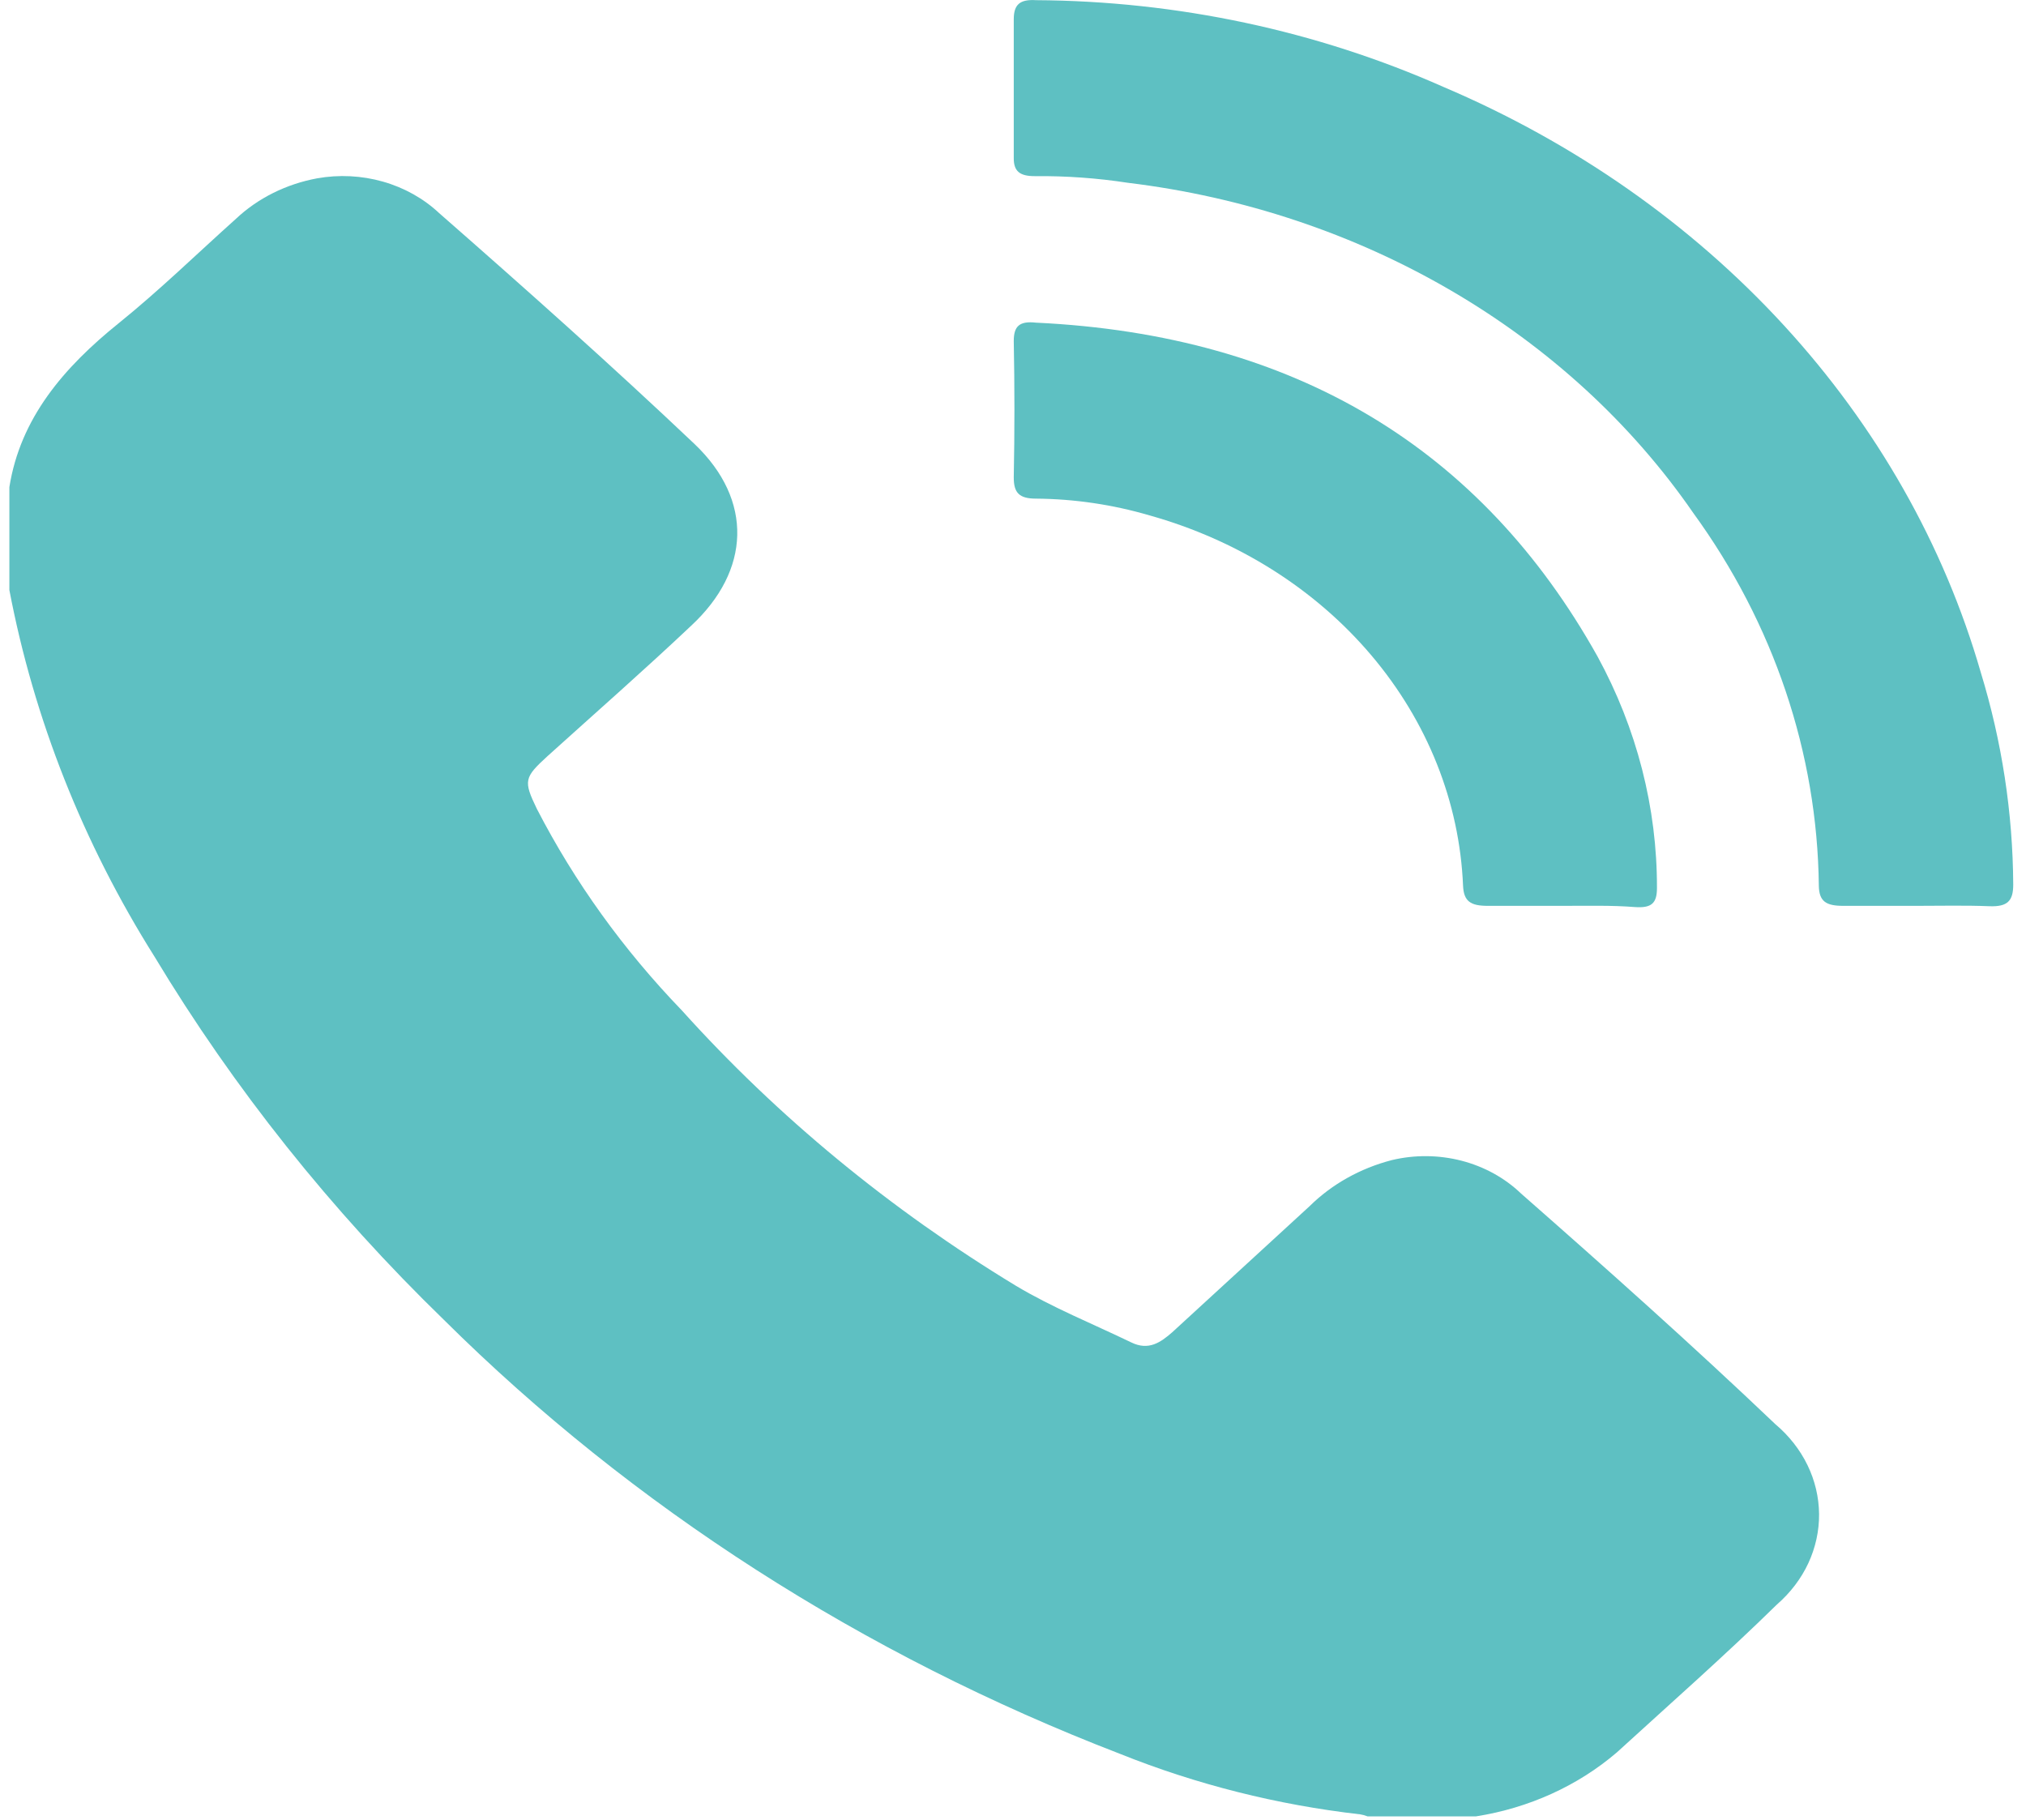
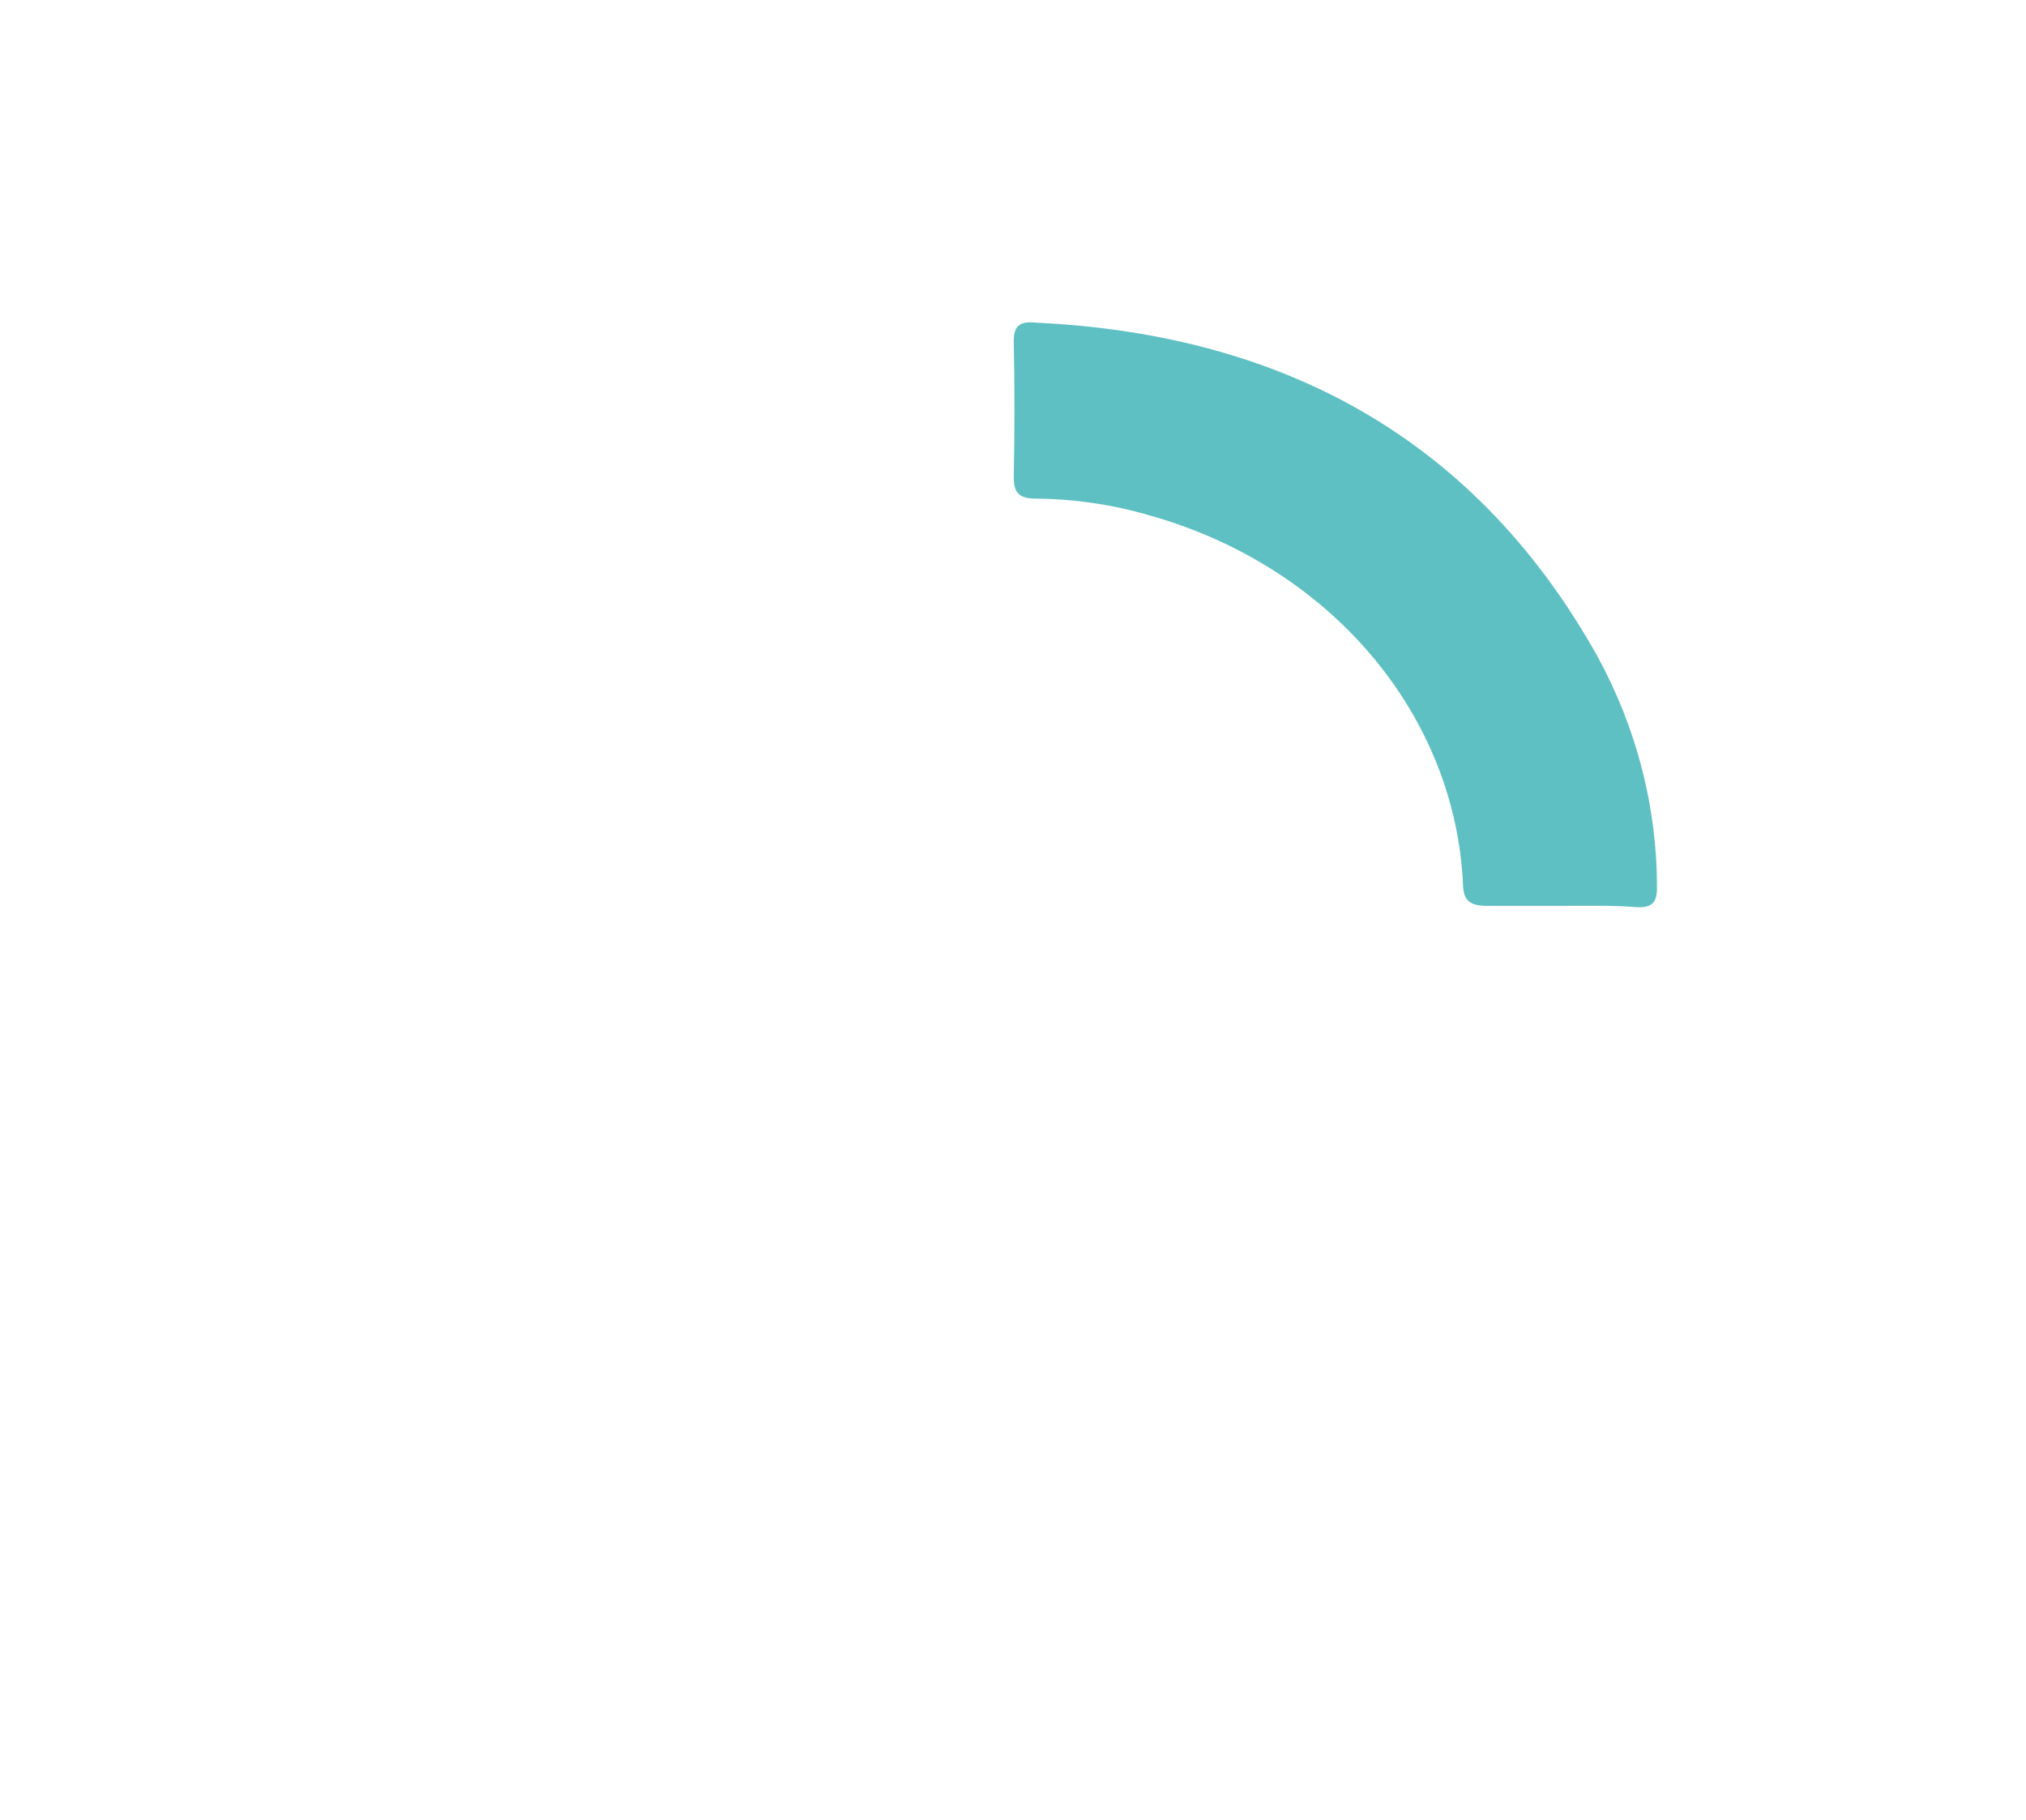
<svg xmlns="http://www.w3.org/2000/svg" width="59" height="53" viewBox="0 0 59 53" fill="none">
-   <path d="M0.273 14.187C0.591 12.182 1.849 10.707 3.463 9.408C4.65 8.45 5.739 7.387 6.874 6.37C7.511 5.771 8.334 5.361 9.234 5.194C9.872 5.08 10.532 5.113 11.153 5.29C11.773 5.466 12.335 5.781 12.787 6.205C15.303 8.409 17.812 10.643 20.23 12.935C21.942 14.569 21.858 16.62 20.127 18.224C18.765 19.511 17.345 20.757 15.945 22.021C15.264 22.644 15.238 22.738 15.633 23.555C16.731 25.684 18.154 27.663 19.861 29.432C22.647 32.526 25.925 35.227 29.587 37.448C30.65 38.083 31.817 38.553 32.939 39.094C33.451 39.347 33.801 39.094 34.138 38.8L38.139 35.127C38.785 34.489 39.613 34.025 40.531 33.787C41.198 33.627 41.9 33.634 42.563 33.805C43.226 33.977 43.825 34.308 44.298 34.763C46.807 36.967 49.297 39.188 51.703 41.48C52.1 41.815 52.417 42.219 52.636 42.669C52.855 43.119 52.969 43.604 52.974 44.095C52.978 44.587 52.871 45.074 52.661 45.527C52.45 45.979 52.139 46.388 51.748 46.728C50.244 48.204 48.649 49.608 47.086 51.036C45.95 52.01 44.522 52.658 42.982 52.9H39.824C39.756 52.872 39.684 52.852 39.61 52.841C37.196 52.565 34.839 51.971 32.614 51.078C25.129 48.194 18.415 43.885 12.93 38.442C9.641 35.25 6.809 31.696 4.501 27.863C2.418 24.553 0.988 20.939 0.273 17.184L0.273 14.187Z" fill="#5EC0C2" />
-   <path d="M55.788 26.382C55.081 26.382 54.381 26.382 53.681 26.382C53.181 26.382 52.974 26.258 52.967 25.794C52.923 21.933 51.654 18.164 49.31 14.939C47.515 12.338 45.109 10.128 42.263 8.466C39.418 6.804 36.203 5.731 32.848 5.324C31.951 5.186 31.042 5.121 30.131 5.13C29.697 5.13 29.515 4.989 29.522 4.589C29.522 3.245 29.522 1.903 29.522 0.563C29.522 0.128 29.704 -0.024 30.17 0.005C34.285 0.029 38.34 0.893 42.036 2.532C45.862 4.16 49.247 6.531 51.95 9.476C54.654 12.421 56.611 15.869 57.681 19.576C58.298 21.592 58.617 23.673 58.628 25.765C58.628 26.241 58.459 26.411 57.94 26.393C57.227 26.364 56.507 26.382 55.788 26.382Z" fill="#5EC0C2" />
  <path d="M45.491 26.382C44.765 26.382 44.045 26.382 43.326 26.382C42.827 26.382 42.626 26.253 42.606 25.794C42.504 23.36 41.57 21.015 39.933 19.083C38.297 17.151 36.038 15.727 33.471 15.009C32.404 14.696 31.291 14.531 30.17 14.522C29.671 14.522 29.522 14.345 29.522 13.905C29.548 12.584 29.548 11.26 29.522 9.932C29.522 9.497 29.69 9.344 30.17 9.397C37.711 9.755 43.138 13.064 46.522 19.118C47.666 21.215 48.259 23.525 48.253 25.865C48.253 26.311 48.091 26.452 47.605 26.417C46.957 26.364 46.211 26.382 45.491 26.382Z" fill="#5EC0C2" />
</svg>